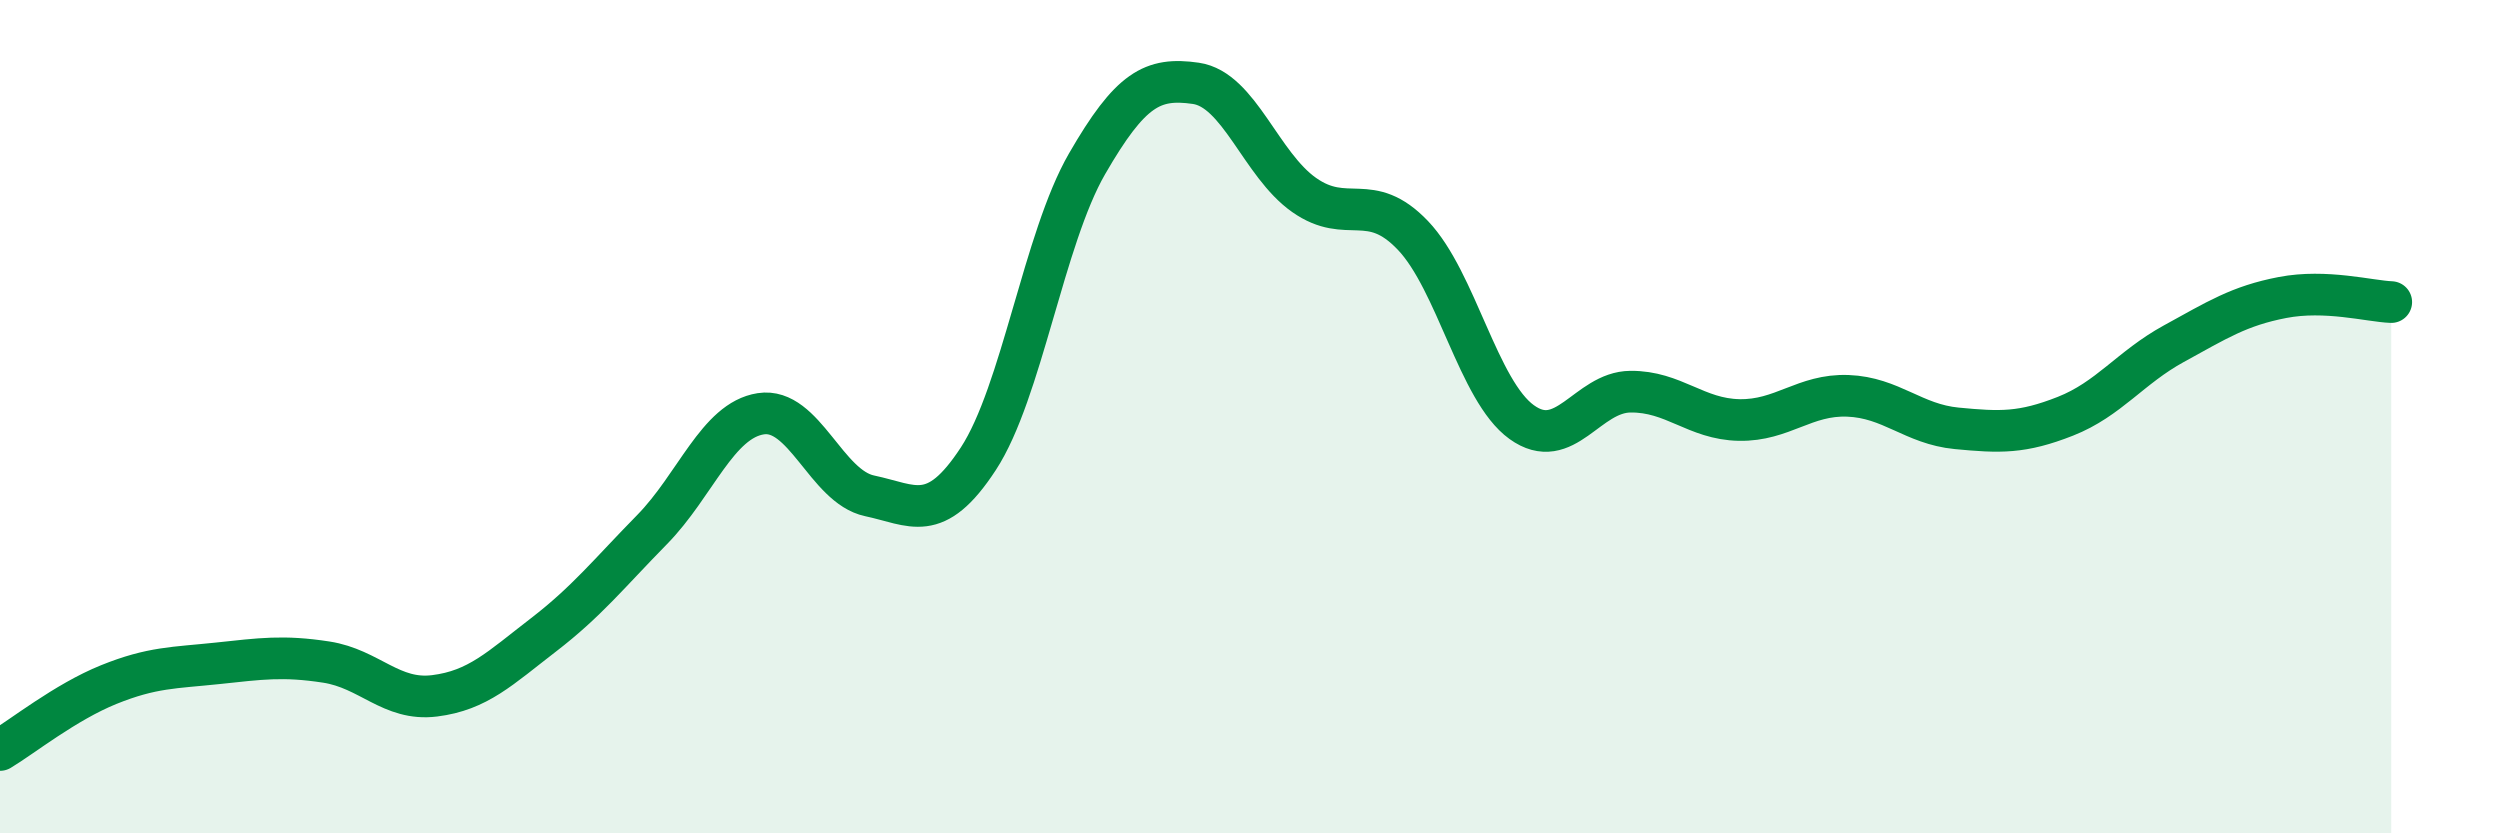
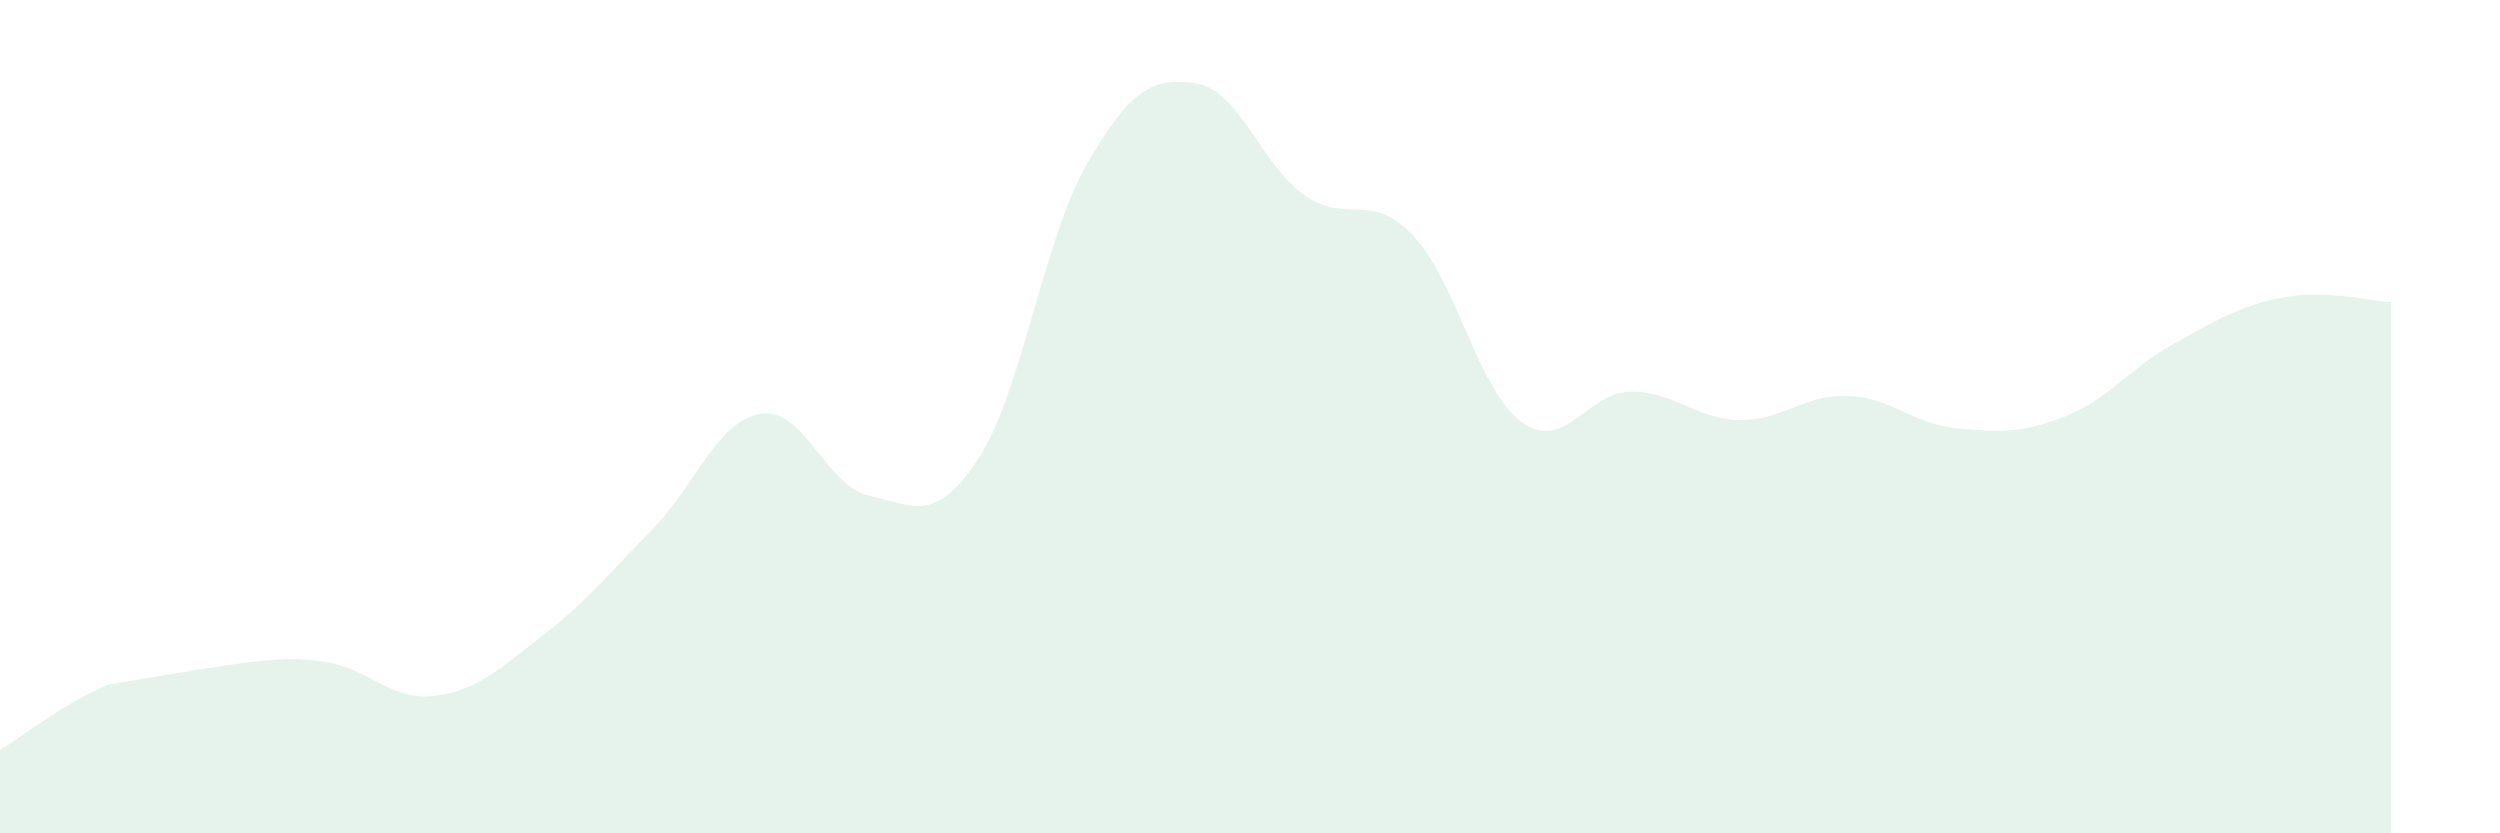
<svg xmlns="http://www.w3.org/2000/svg" width="60" height="20" viewBox="0 0 60 20">
-   <path d="M 0,18 C 0.52,17.69 1.57,16.85 2.61,16.43 C 3.65,16.01 4.18,16.03 5.22,15.92 C 6.26,15.81 6.79,15.73 7.83,15.89 C 8.87,16.05 9.39,16.83 10.43,16.7 C 11.47,16.57 12,16.04 13.04,15.24 C 14.08,14.44 14.61,13.77 15.65,12.71 C 16.69,11.65 17.22,10.09 18.26,9.93 C 19.3,9.77 19.83,11.68 20.87,11.9 C 21.91,12.12 22.44,12.6 23.48,11.01 C 24.52,9.42 25.05,5.73 26.09,3.93 C 27.13,2.13 27.66,1.85 28.7,2 C 29.74,2.15 30.26,3.95 31.3,4.68 C 32.34,5.41 32.87,4.56 33.91,5.65 C 34.95,6.74 35.48,9.38 36.52,10.13 C 37.56,10.88 38.09,9.41 39.13,9.4 C 40.17,9.39 40.7,10.06 41.74,10.08 C 42.78,10.1 43.31,9.46 44.35,9.5 C 45.39,9.54 45.92,10.18 46.96,10.28 C 48,10.38 48.53,10.4 49.57,9.99 C 50.61,9.58 51.13,8.82 52.17,8.25 C 53.21,7.68 53.74,7.34 54.78,7.14 C 55.82,6.94 56.87,7.23 57.39,7.25L57.39 20L0 20Z" fill="#008740" opacity="0.1" stroke-linecap="round" stroke-linejoin="round" />
-   <path d="M 0,18 C 0.52,17.69 1.57,16.85 2.61,16.43 C 3.65,16.01 4.18,16.03 5.22,15.92 C 6.26,15.81 6.79,15.73 7.83,15.89 C 8.87,16.05 9.39,16.83 10.43,16.7 C 11.47,16.57 12,16.04 13.04,15.24 C 14.08,14.44 14.61,13.77 15.65,12.71 C 16.69,11.65 17.22,10.09 18.26,9.93 C 19.3,9.77 19.83,11.68 20.87,11.9 C 21.91,12.12 22.44,12.6 23.48,11.01 C 24.52,9.42 25.05,5.73 26.09,3.93 C 27.13,2.13 27.66,1.85 28.7,2 C 29.74,2.15 30.26,3.95 31.3,4.68 C 32.34,5.41 32.87,4.56 33.91,5.65 C 34.95,6.74 35.48,9.38 36.52,10.13 C 37.56,10.88 38.09,9.41 39.13,9.4 C 40.17,9.39 40.7,10.06 41.74,10.08 C 42.78,10.1 43.31,9.46 44.35,9.5 C 45.39,9.54 45.92,10.18 46.96,10.28 C 48,10.38 48.53,10.4 49.57,9.99 C 50.61,9.58 51.13,8.82 52.17,8.25 C 53.21,7.68 53.74,7.34 54.78,7.14 C 55.82,6.94 56.87,7.23 57.39,7.25" stroke="#008740" stroke-width="1" fill="none" stroke-linecap="round" stroke-linejoin="round" />
+   <path d="M 0,18 C 0.52,17.69 1.57,16.85 2.61,16.43 C 6.26,15.81 6.79,15.73 7.83,15.89 C 8.87,16.05 9.39,16.83 10.43,16.7 C 11.47,16.57 12,16.04 13.04,15.24 C 14.08,14.44 14.61,13.77 15.65,12.71 C 16.69,11.65 17.22,10.09 18.26,9.93 C 19.3,9.77 19.83,11.68 20.87,11.9 C 21.91,12.12 22.44,12.6 23.48,11.01 C 24.52,9.42 25.05,5.73 26.09,3.93 C 27.13,2.13 27.66,1.85 28.7,2 C 29.74,2.15 30.26,3.95 31.3,4.68 C 32.34,5.41 32.87,4.56 33.91,5.65 C 34.95,6.74 35.48,9.38 36.52,10.13 C 37.56,10.88 38.09,9.41 39.13,9.4 C 40.17,9.39 40.7,10.06 41.74,10.08 C 42.78,10.1 43.31,9.46 44.35,9.5 C 45.39,9.54 45.92,10.18 46.96,10.28 C 48,10.38 48.53,10.4 49.57,9.99 C 50.61,9.58 51.13,8.82 52.17,8.25 C 53.21,7.68 53.74,7.34 54.78,7.14 C 55.82,6.94 56.87,7.23 57.39,7.25L57.39 20L0 20Z" fill="#008740" opacity="0.1" stroke-linecap="round" stroke-linejoin="round" />
</svg>